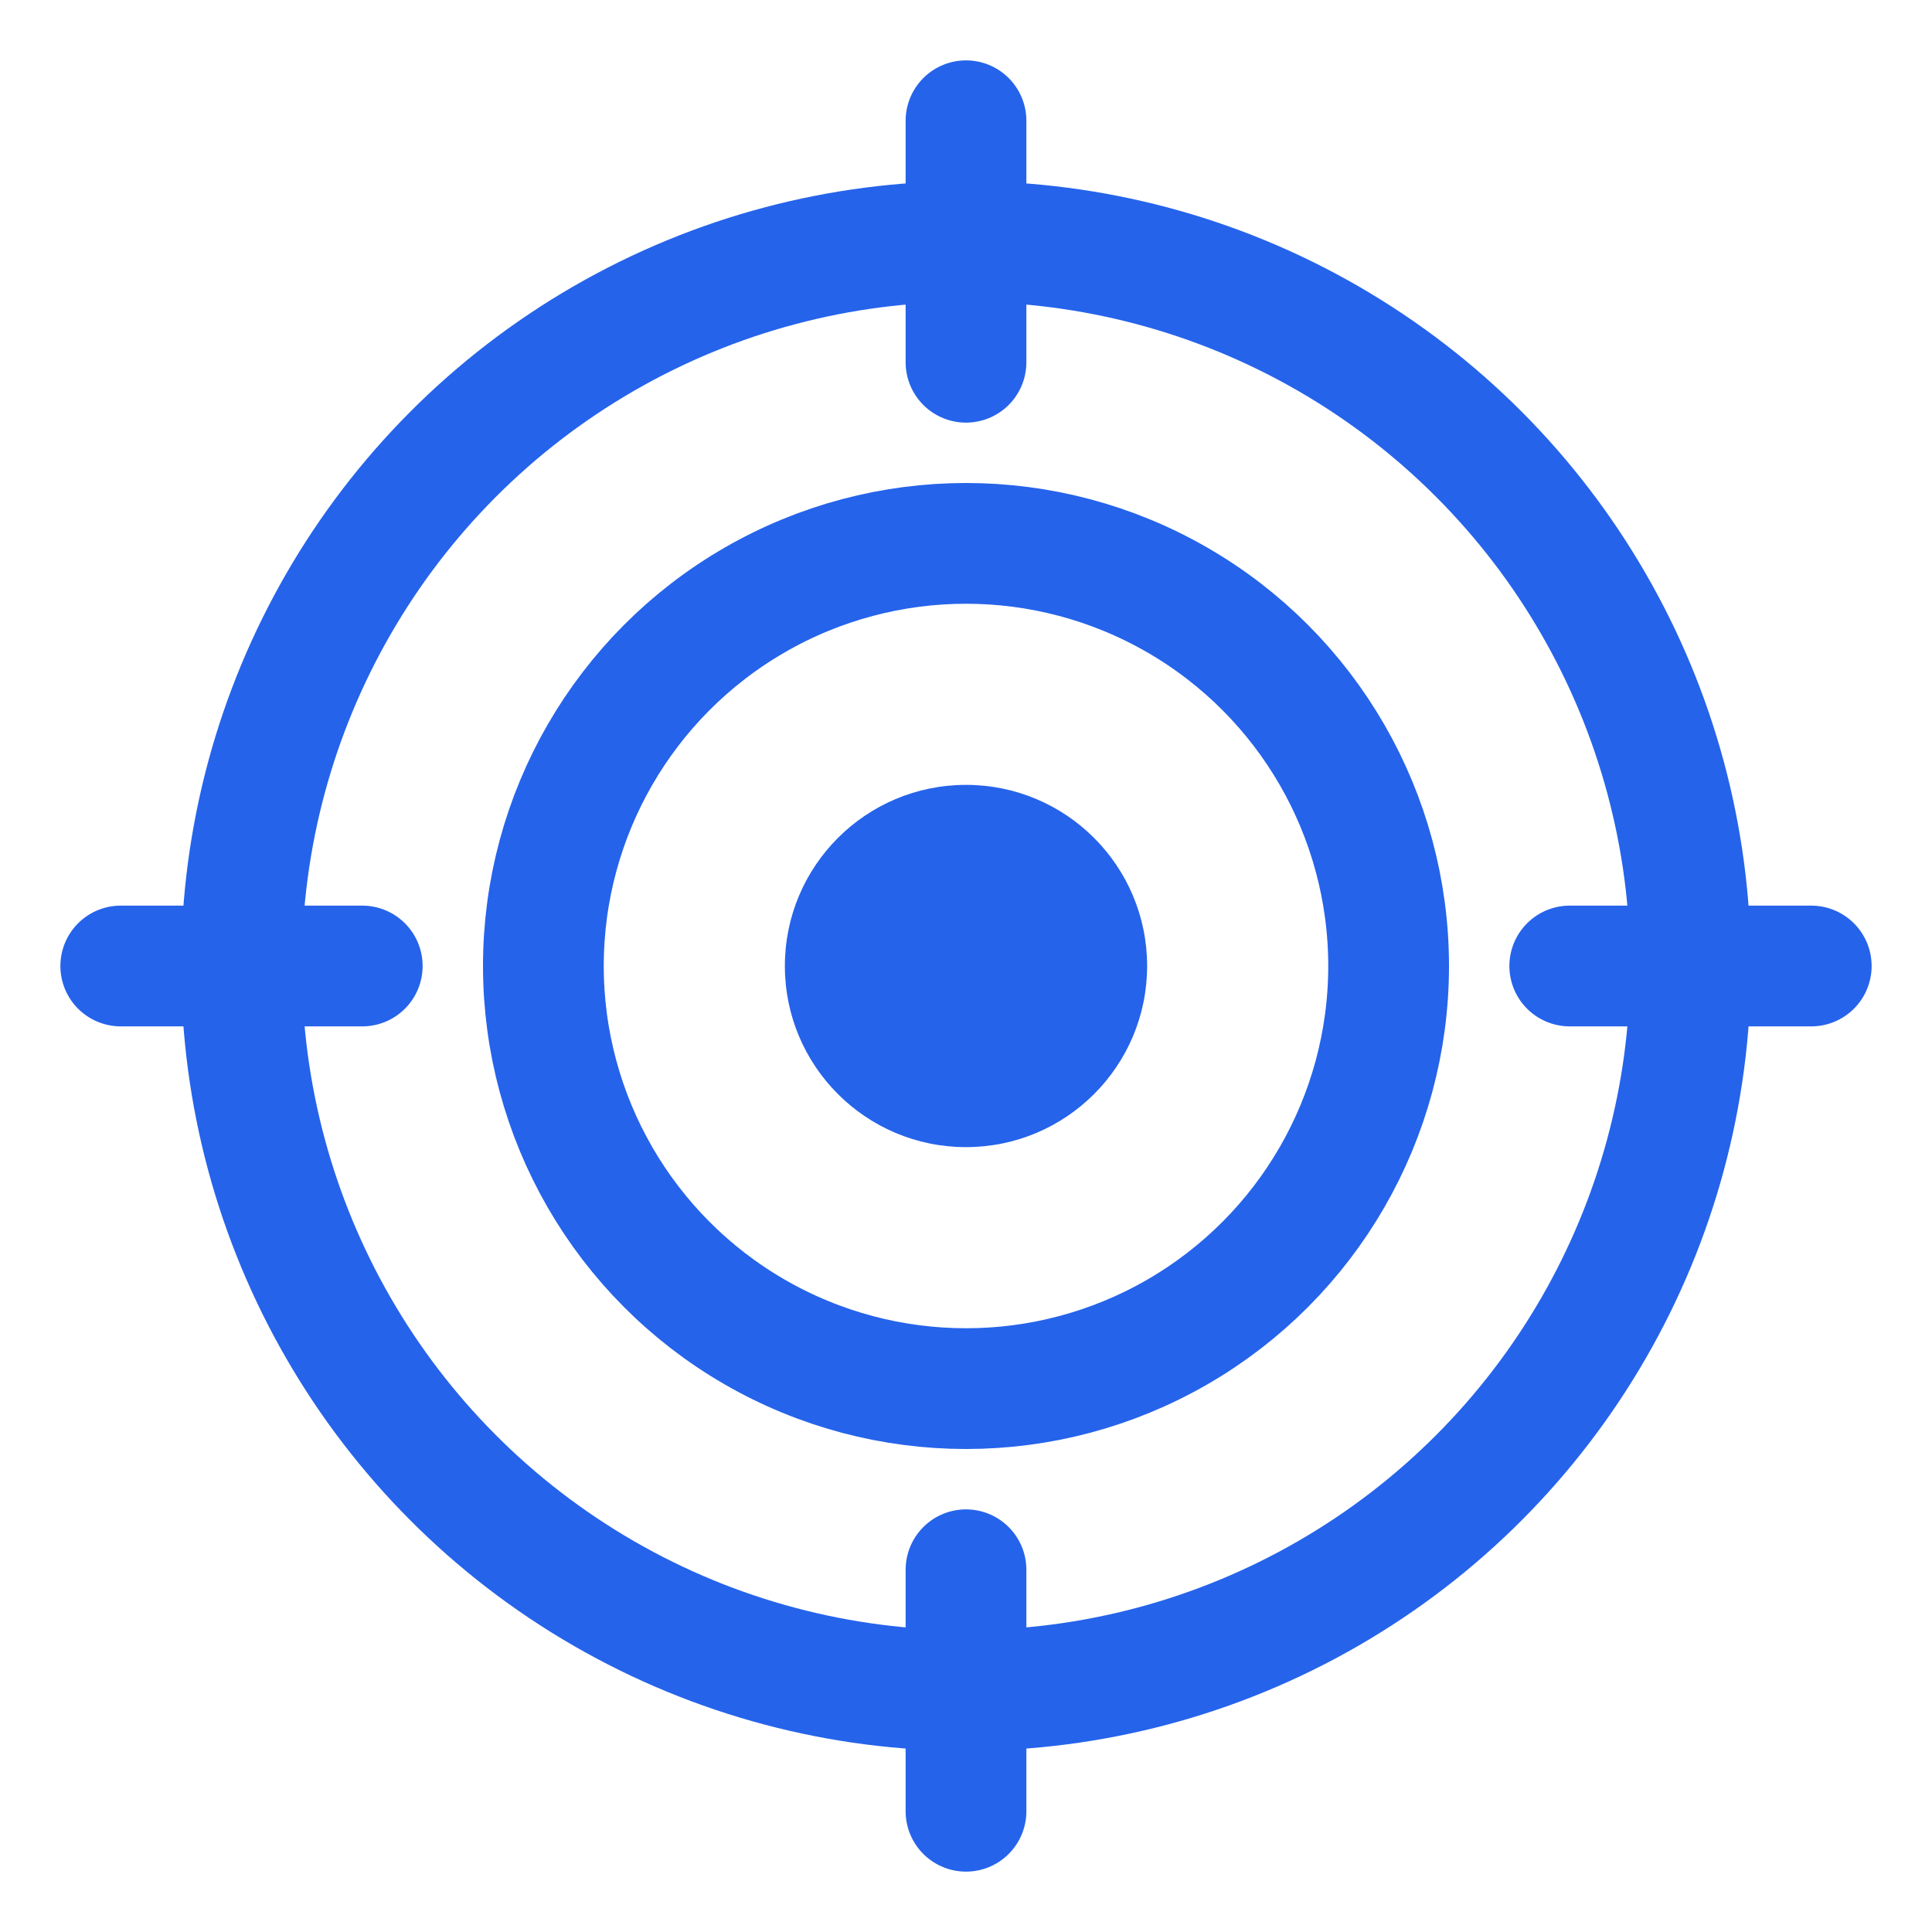
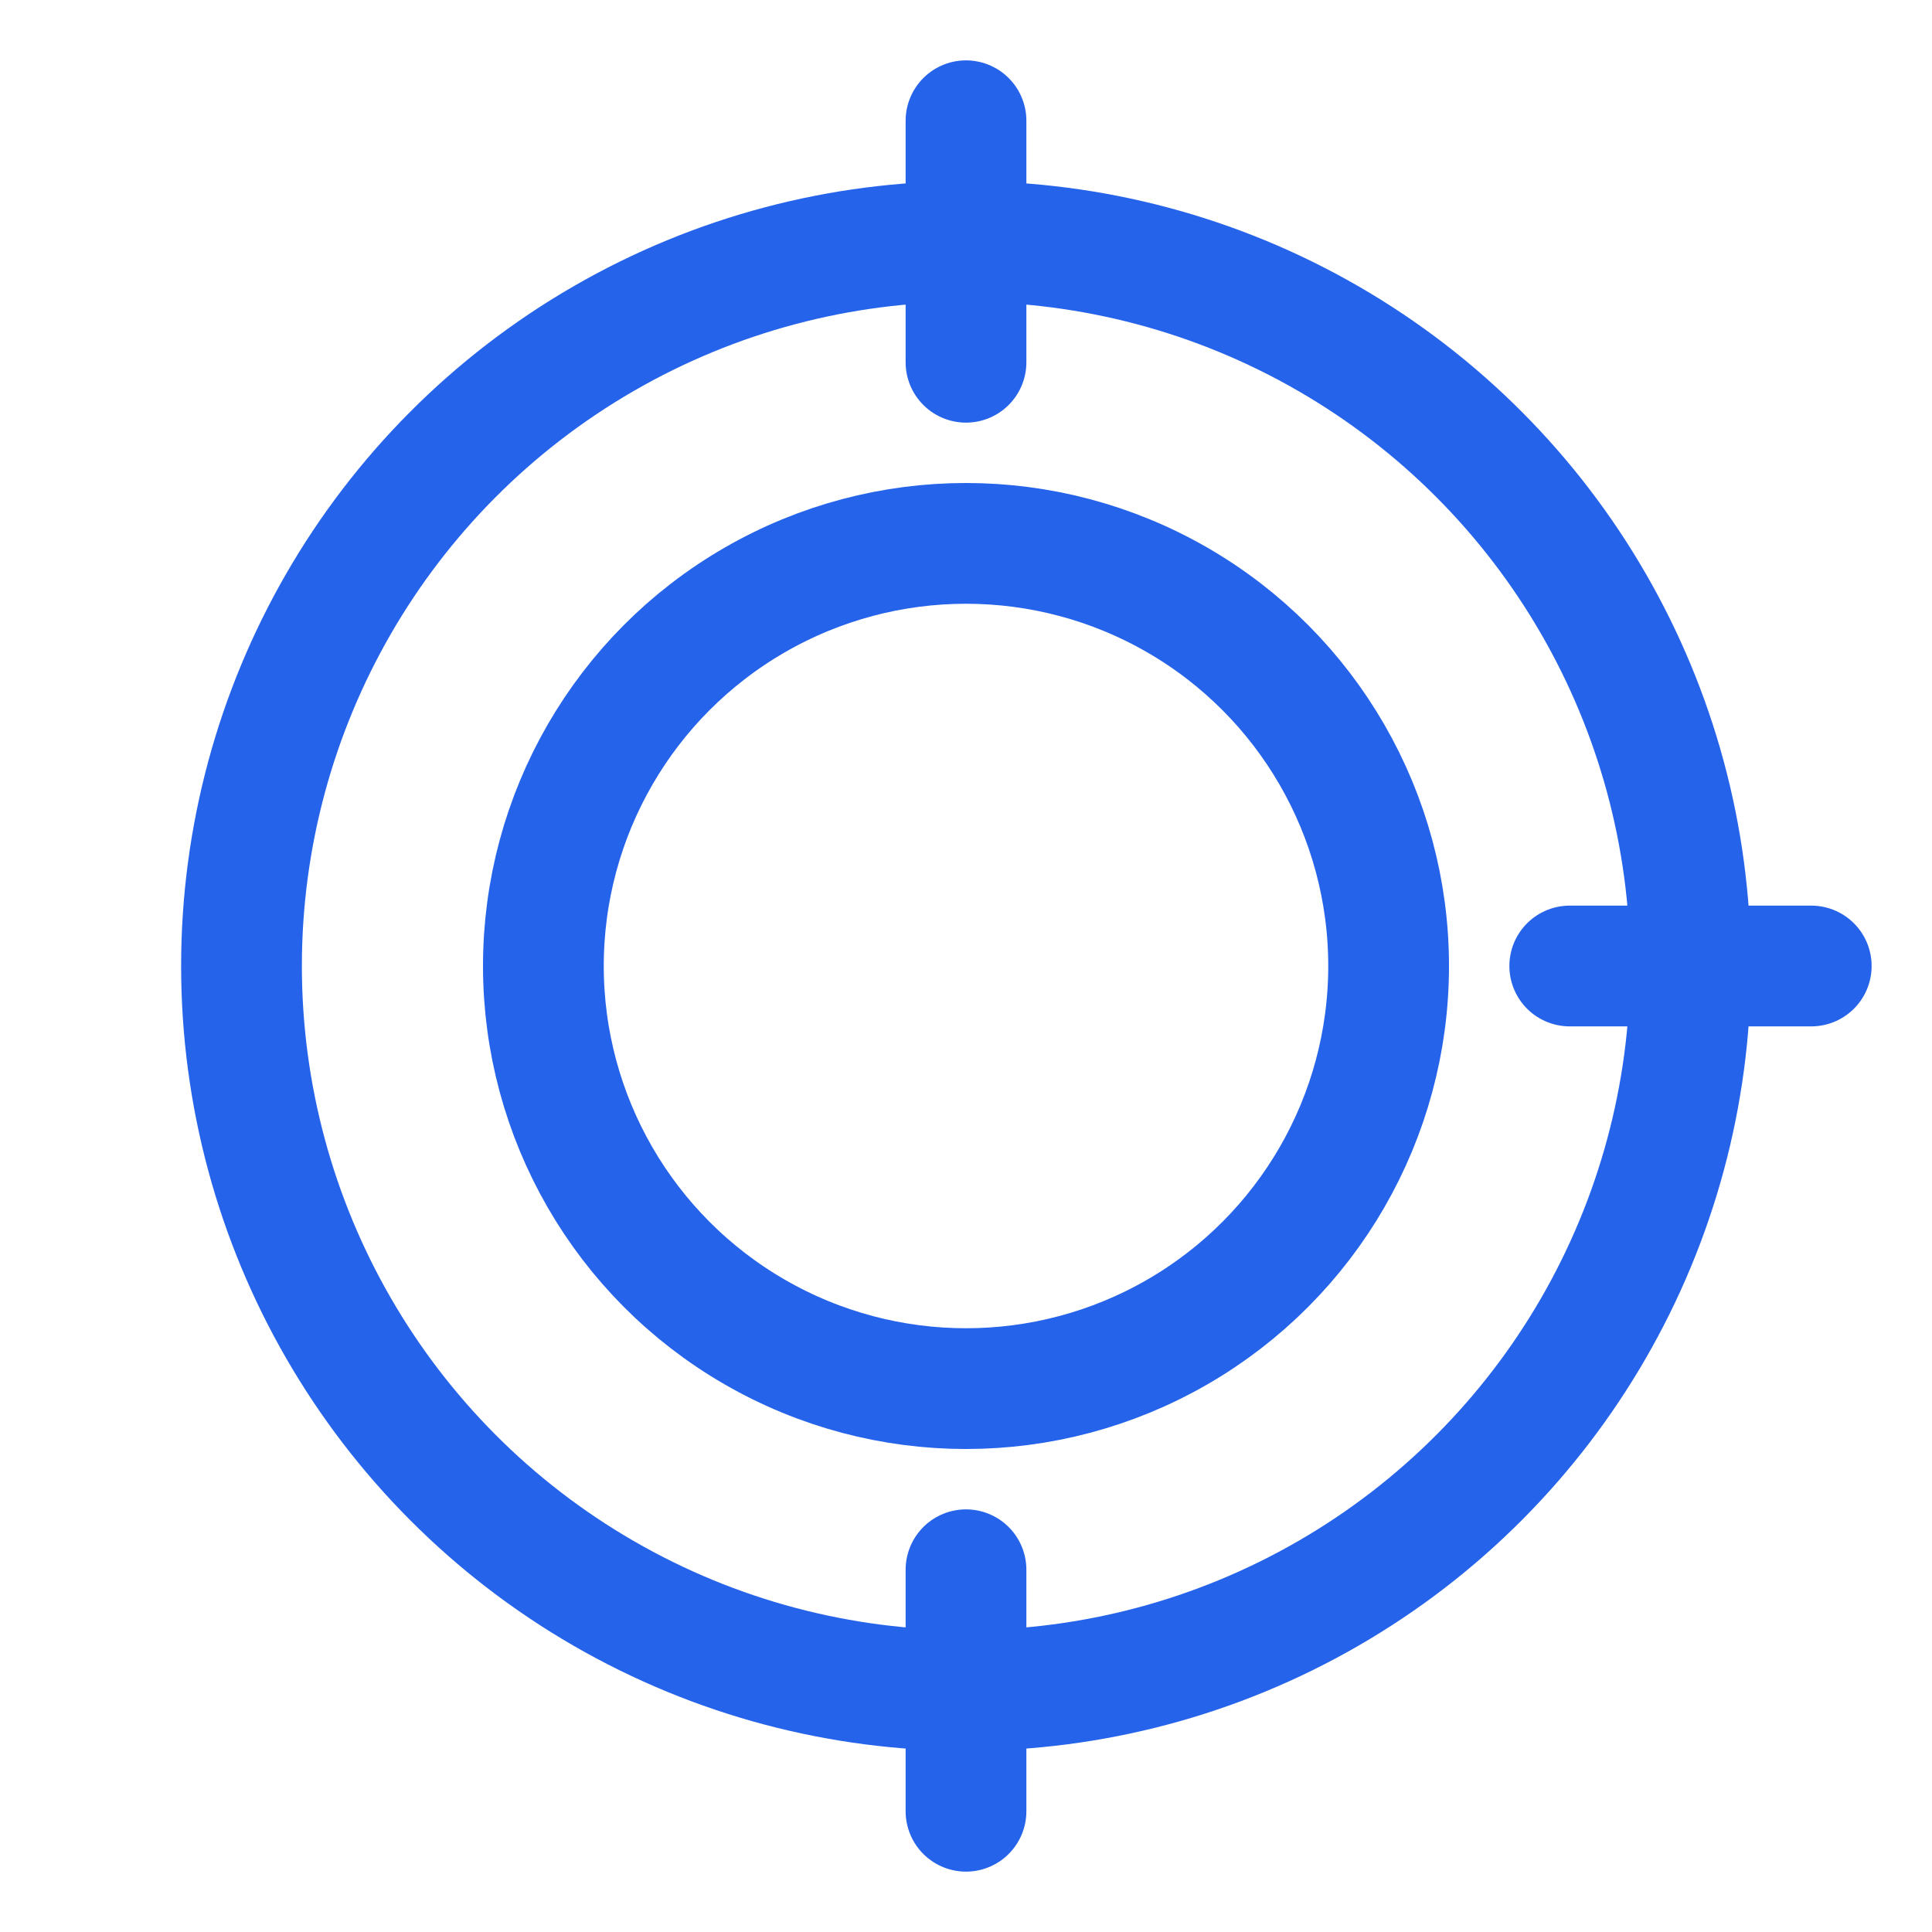
<svg xmlns="http://www.w3.org/2000/svg" viewBox="0 0 32 32">
  <circle stroke-width="2" stroke="#2563EB" fill="none" r="12" cy="16" cx="16" />
  <circle stroke-width="2" stroke="#2563EB" fill="none" r="7" cy="16" cx="16" />
-   <circle fill="#2563EB" r="3" cy="16" cx="16" />
  <line stroke-linecap="round" stroke-width="2" stroke="#2563EB" y2="6" x2="16" y1="2" x1="16" />
  <line stroke-linecap="round" stroke-width="2" stroke="#2563EB" y2="30" x2="16" y1="26" x1="16" />
-   <line stroke-linecap="round" stroke-width="2" stroke="#2563EB" y2="16" x2="6" y1="16" x1="2" />
  <line stroke-linecap="round" stroke-width="2" stroke="#2563EB" y2="16" x2="30" y1="16" x1="26" />
</svg>